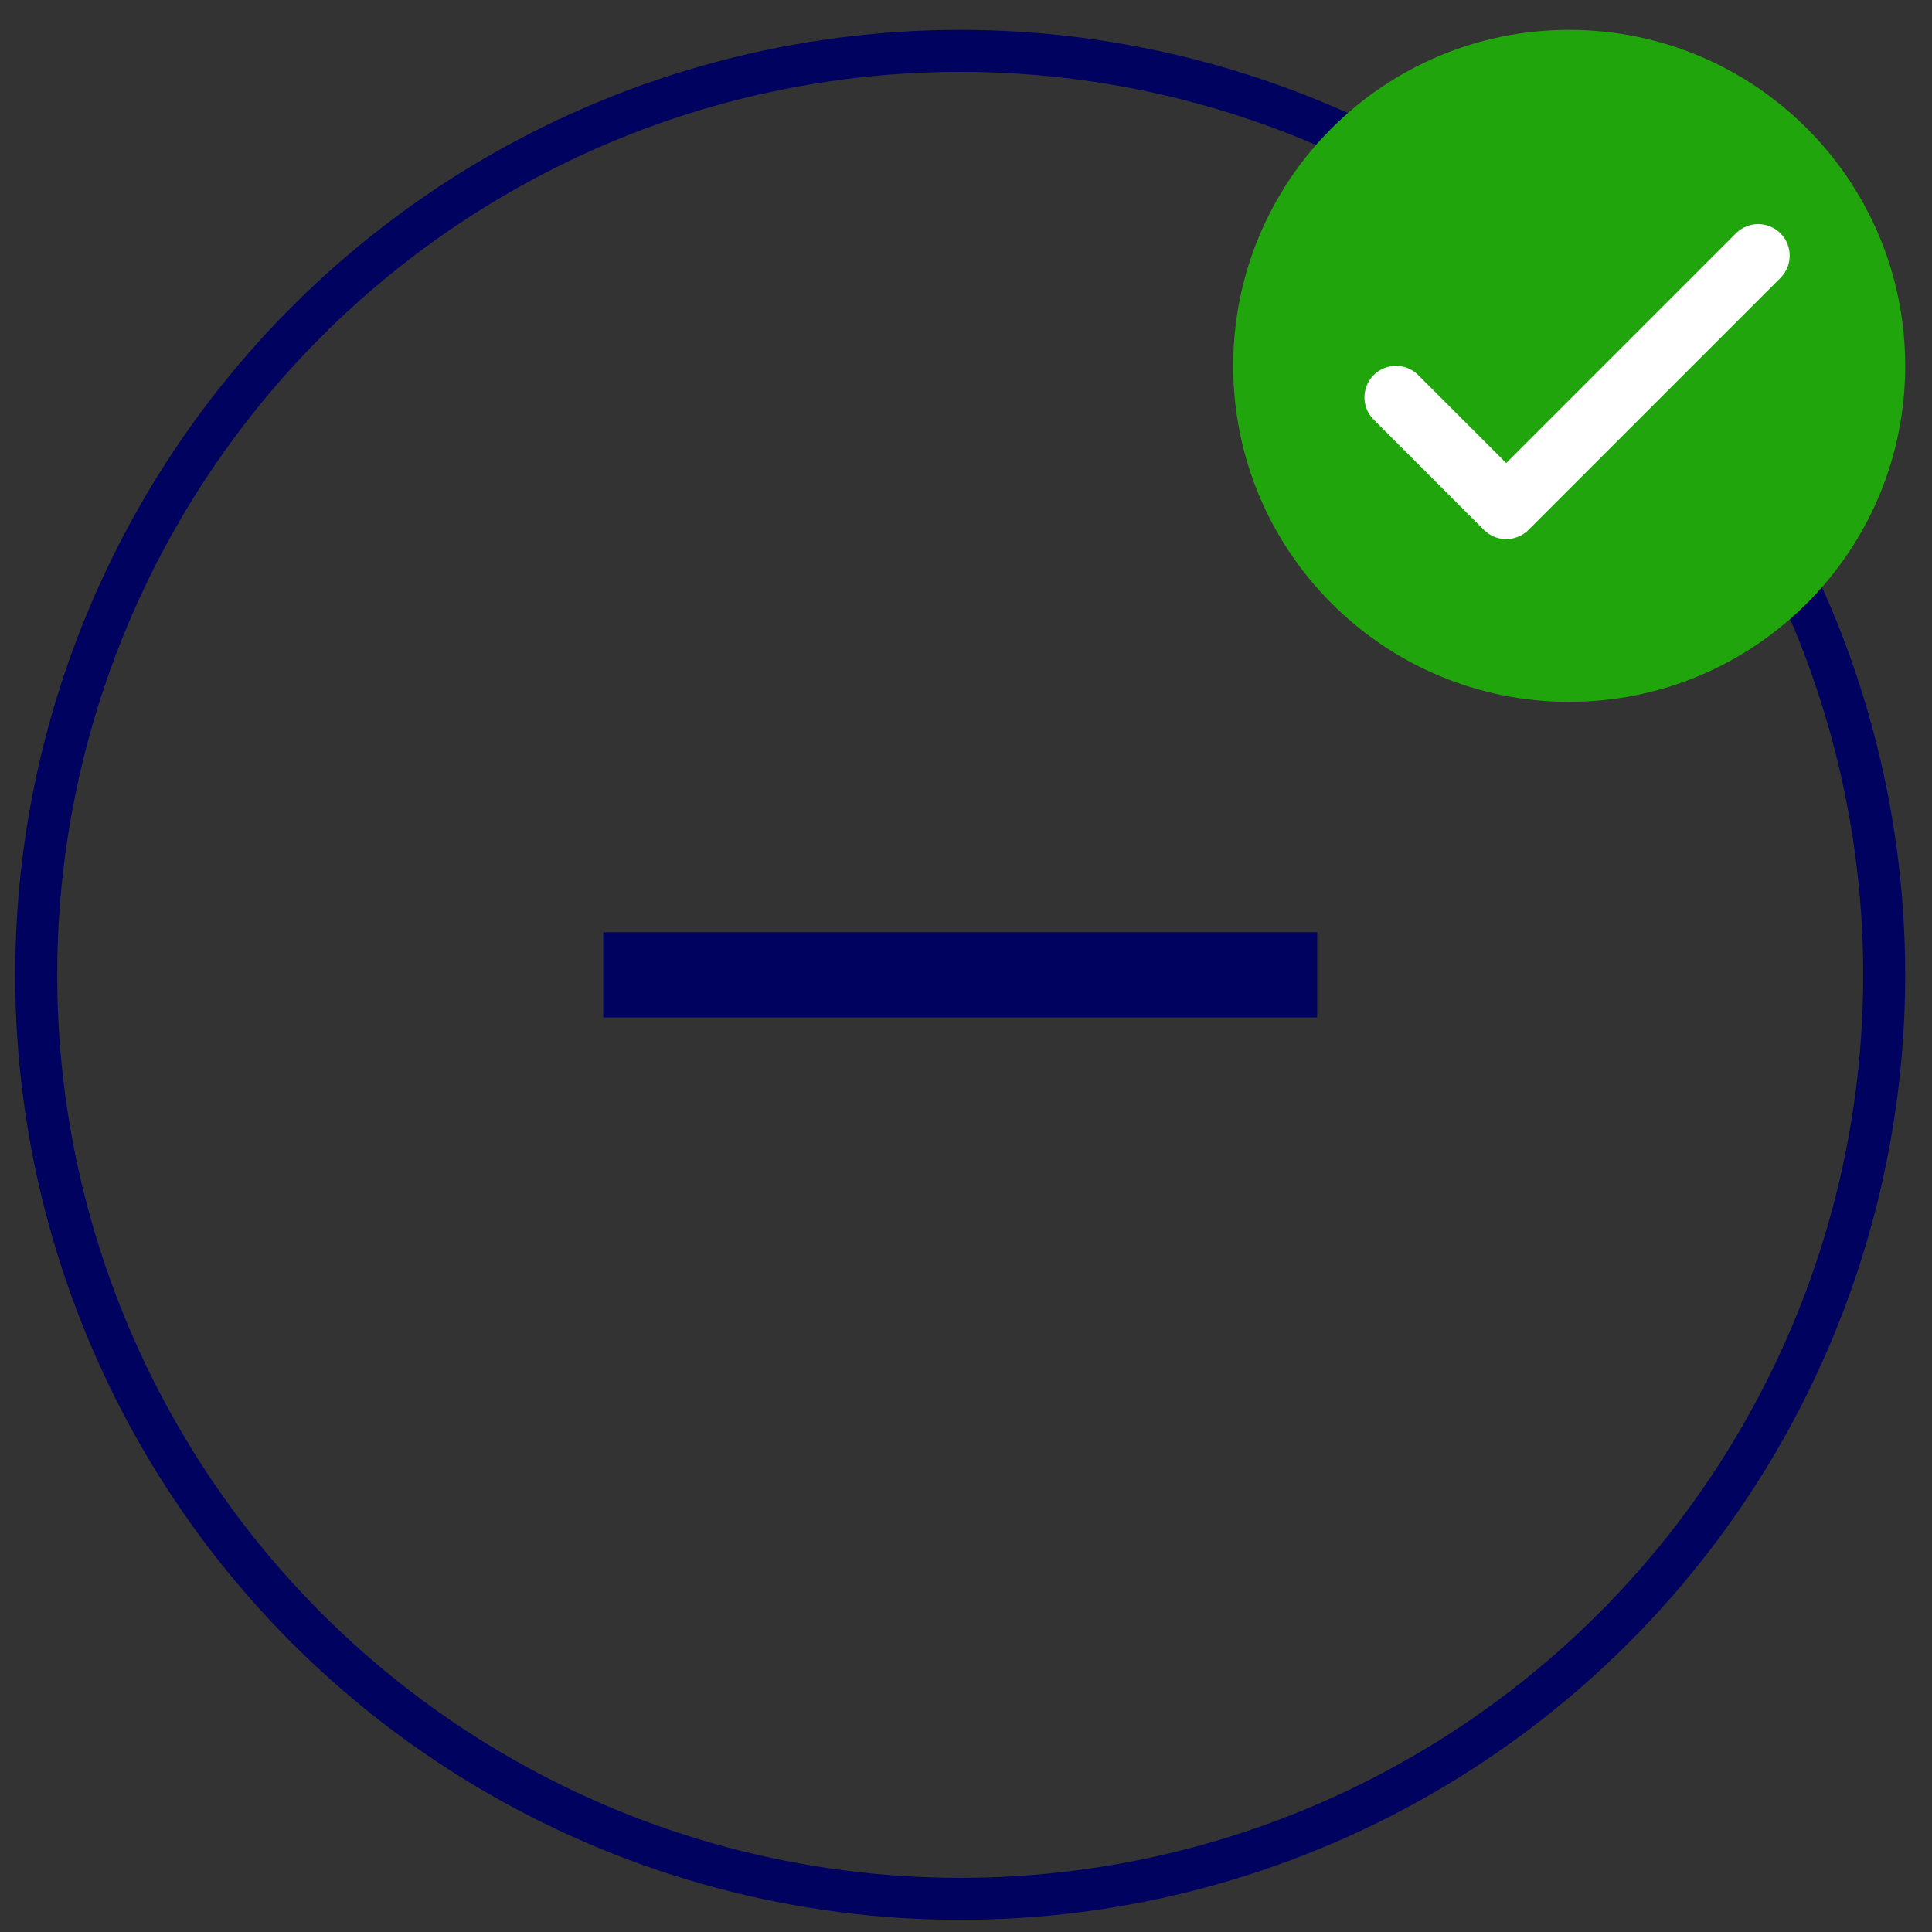
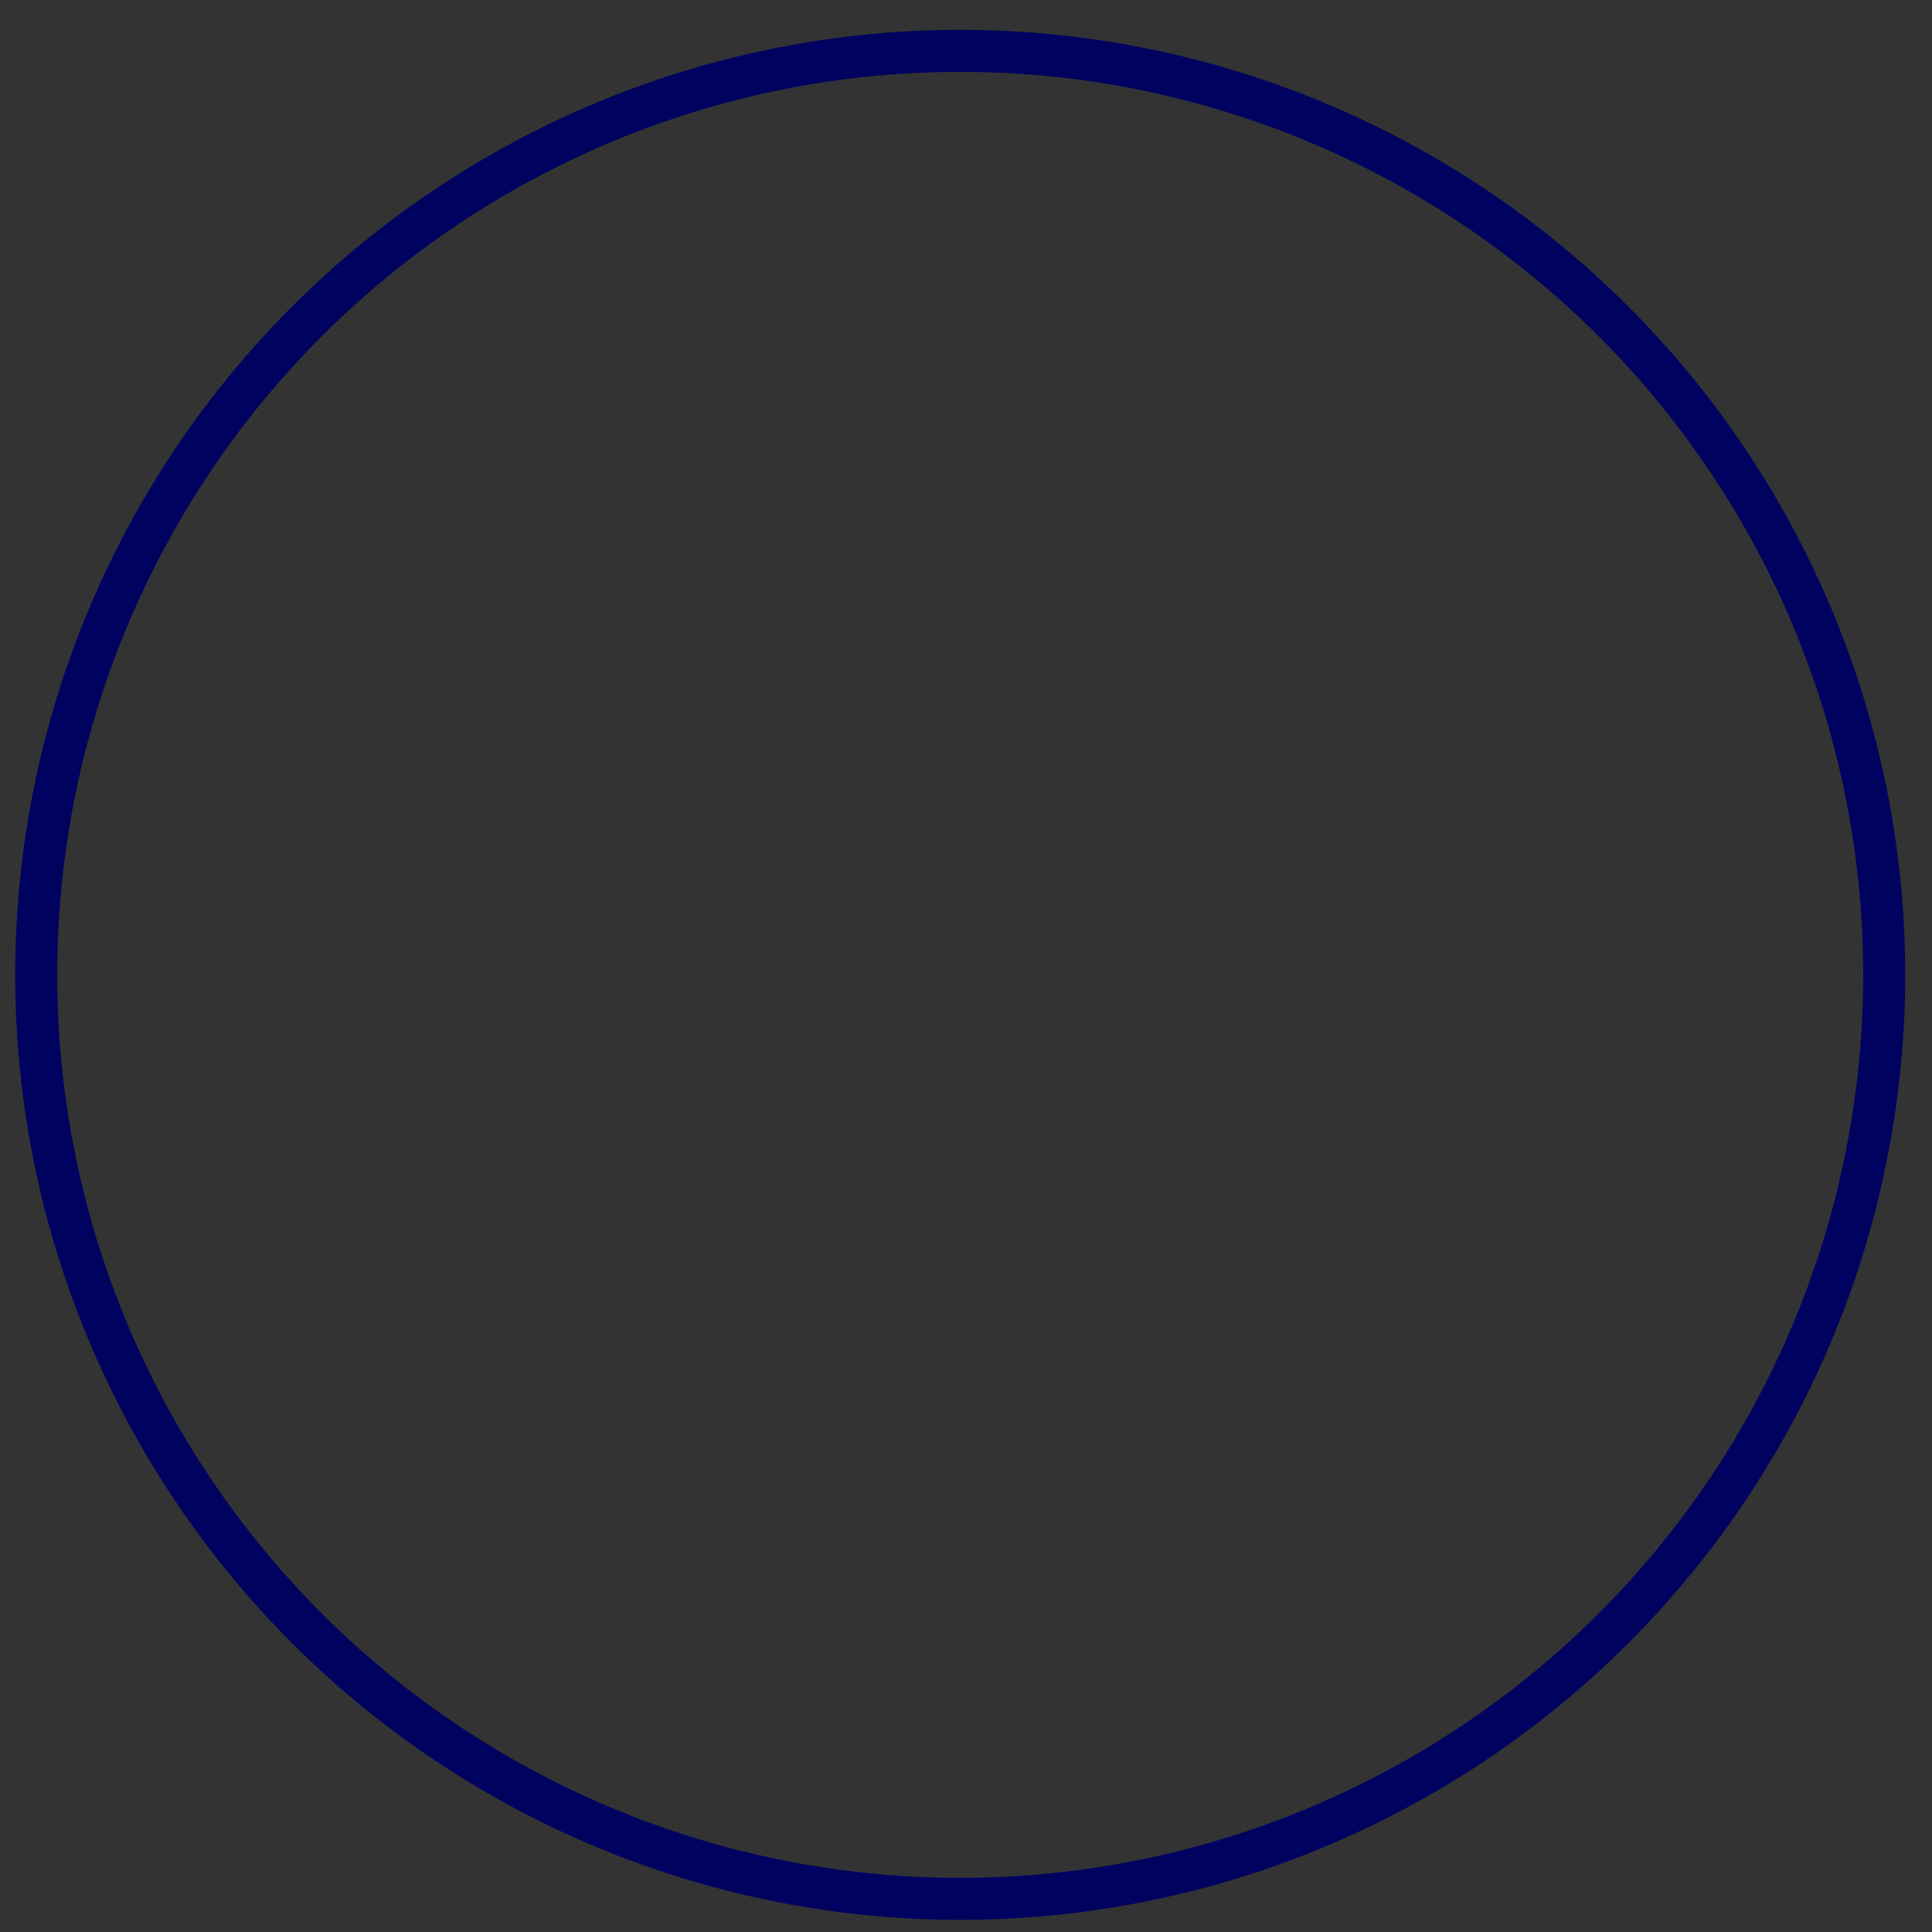
<svg xmlns="http://www.w3.org/2000/svg" width="46" height="46" viewBox="0 0 46 46" fill="none">
  <rect x="0" y="0" width="46" height="46" fill="#333333" stroke="none" />
  <circle cx="22.862" cy="23.211" r="22" stroke="#000260" />
  <g clip-path="url(#clip0_13_469)">
-     <path d="M37.362 16.711C41.78 16.711 45.362 13.129 45.362 8.711C45.362 4.293 41.78 0.711 37.362 0.711C32.944 0.711 29.362 4.293 29.362 8.711C29.362 13.129 32.944 16.711 37.362 16.711Z" fill="#21A50C" />
    <mask id="mask0_13_469" style="mask-type:luminance" maskUnits="userSpaceOnUse" x="31" y="2" width="13" height="13">
-       <path d="M43.362 2.711H31.362V14.711H43.362V2.711Z" fill="white" />
-     </mask>
+       </mask>
    <g mask="url(#mask0_13_469)">
-       <path d="M33.237 9.461L35.862 12.086L41.862 6.086" stroke="white" stroke-width="1.5" stroke-linecap="round" stroke-linejoin="round" />
-     </g>
+       </g>
  </g>
-   <path d="M31.362 22.197H14.362V24.225H31.362V22.197Z" fill="#000260" />
  <defs>
    <clipPath id="clip0_13_469">
-       <rect width="16" height="16" fill="white" transform="translate(29.362 0.711)" />
-     </clipPath>
+       </clipPath>
  </defs>
</svg>